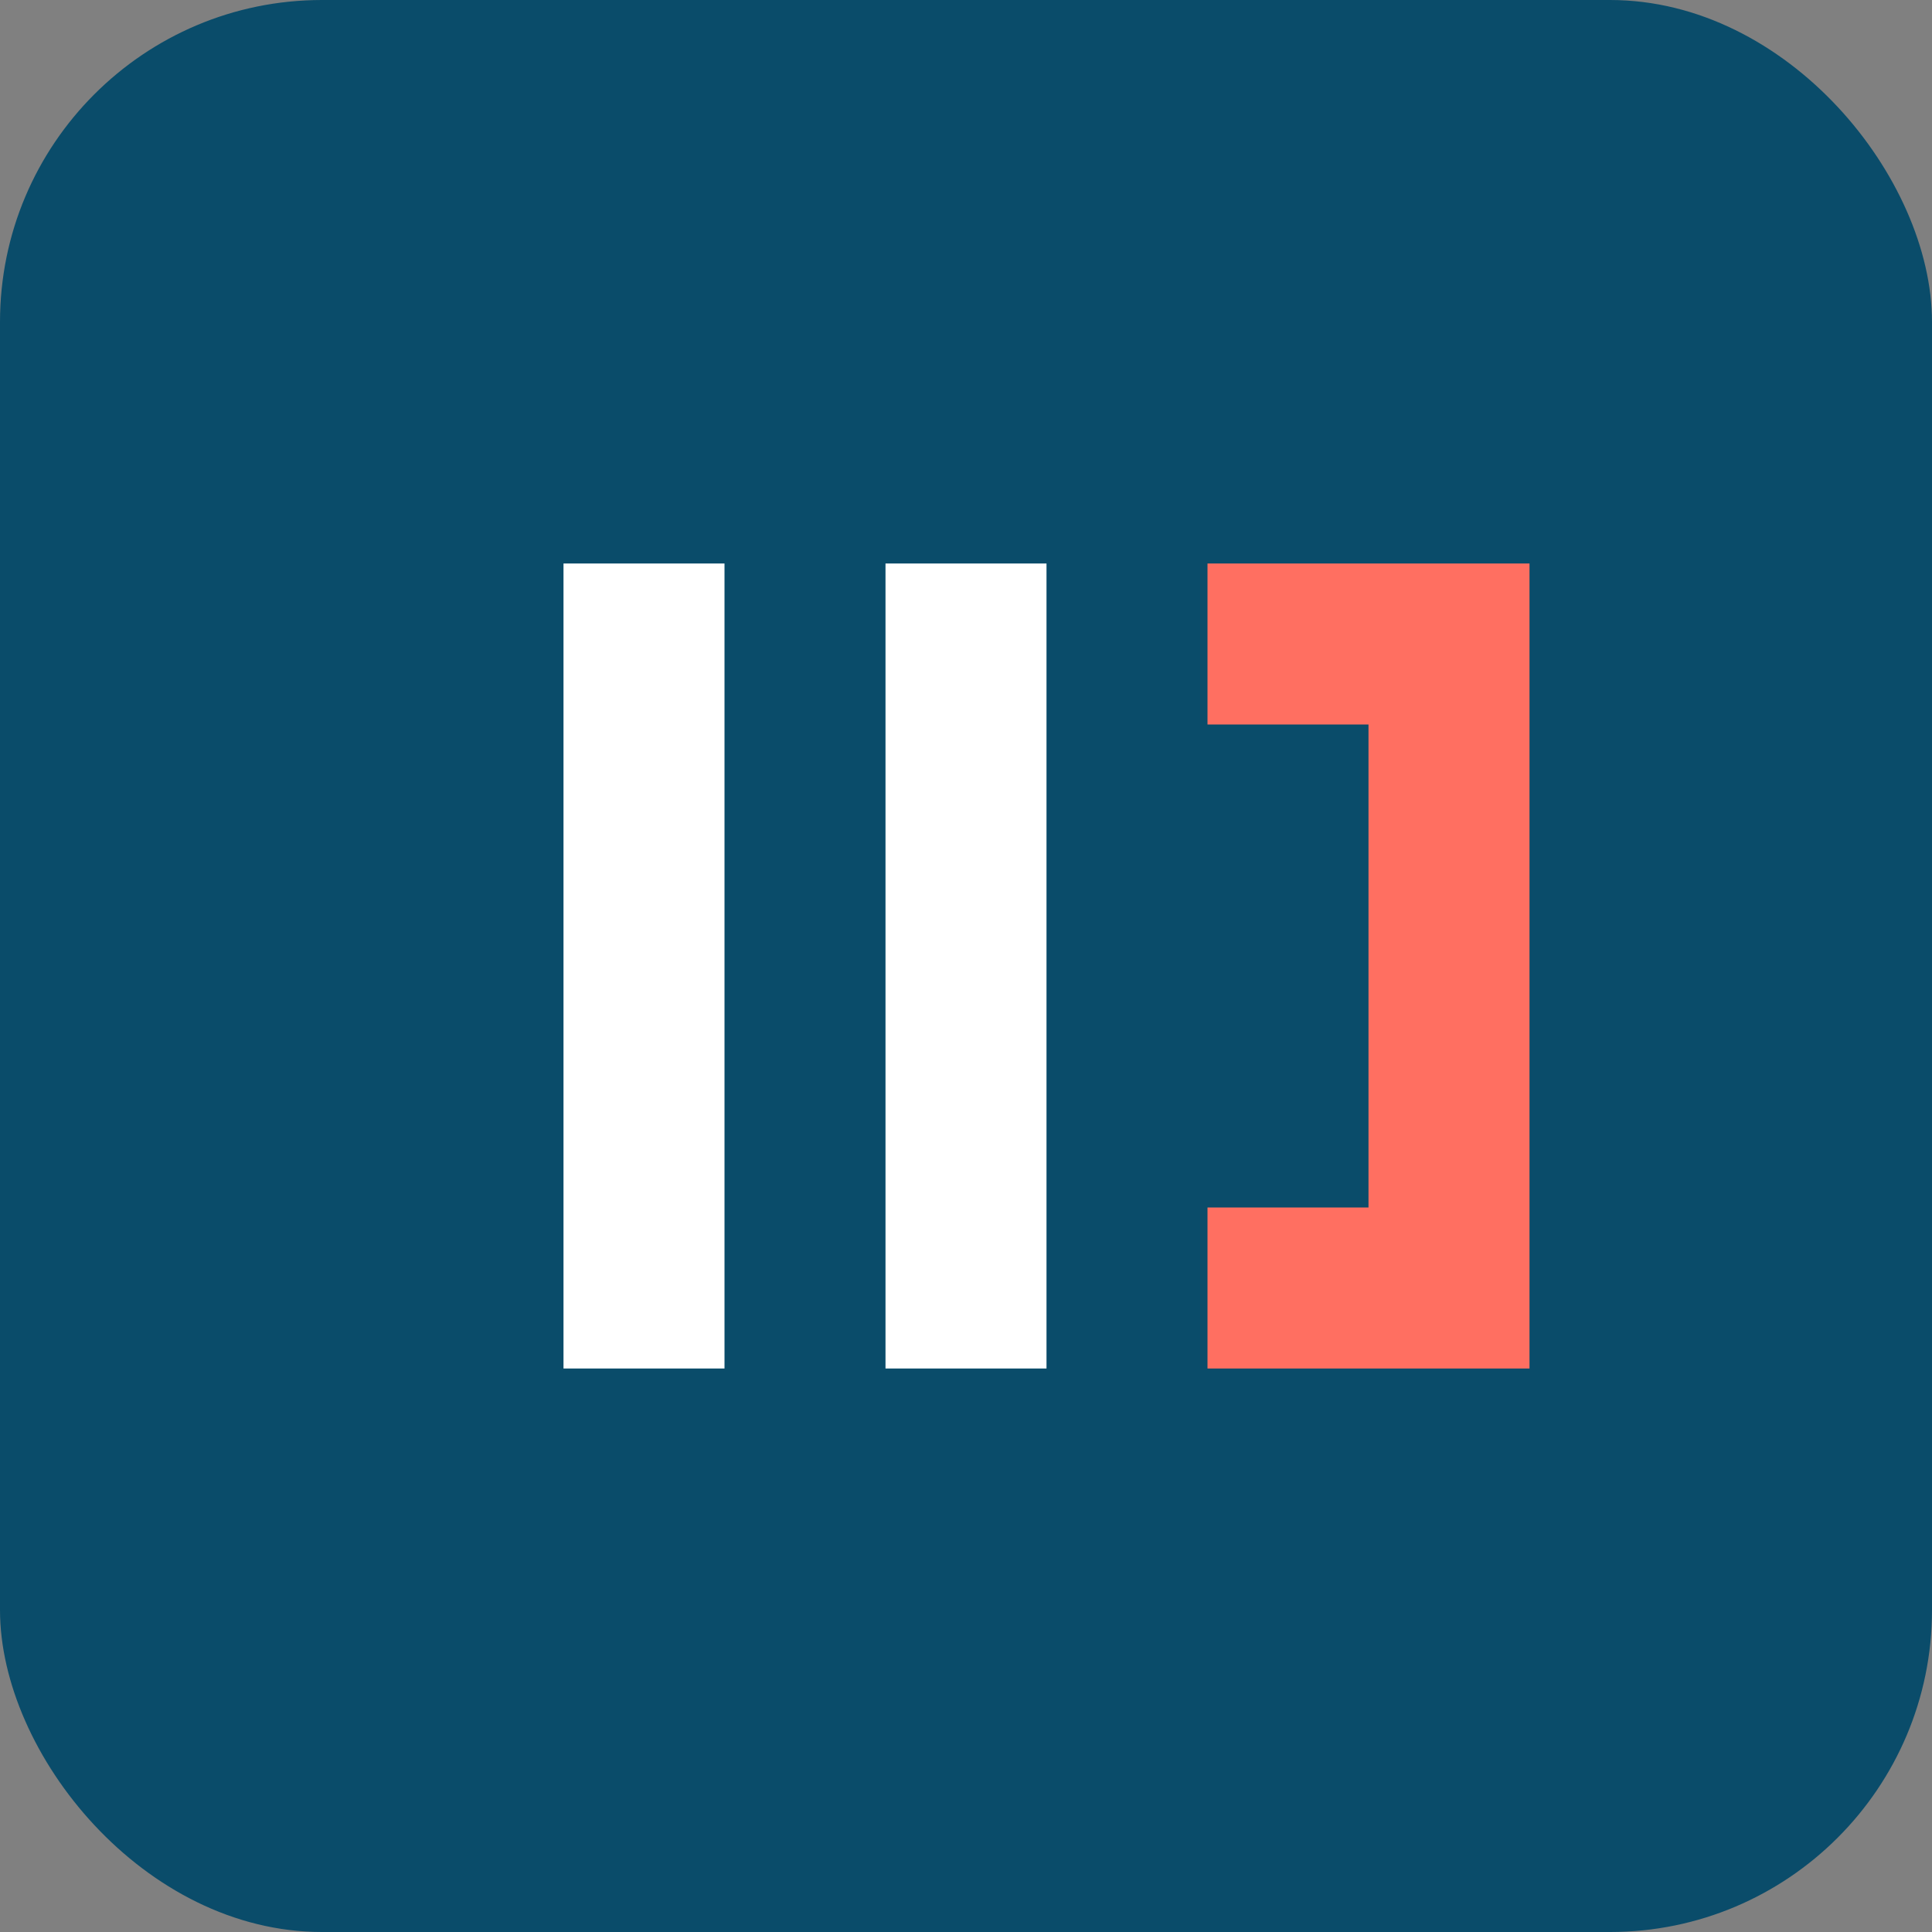
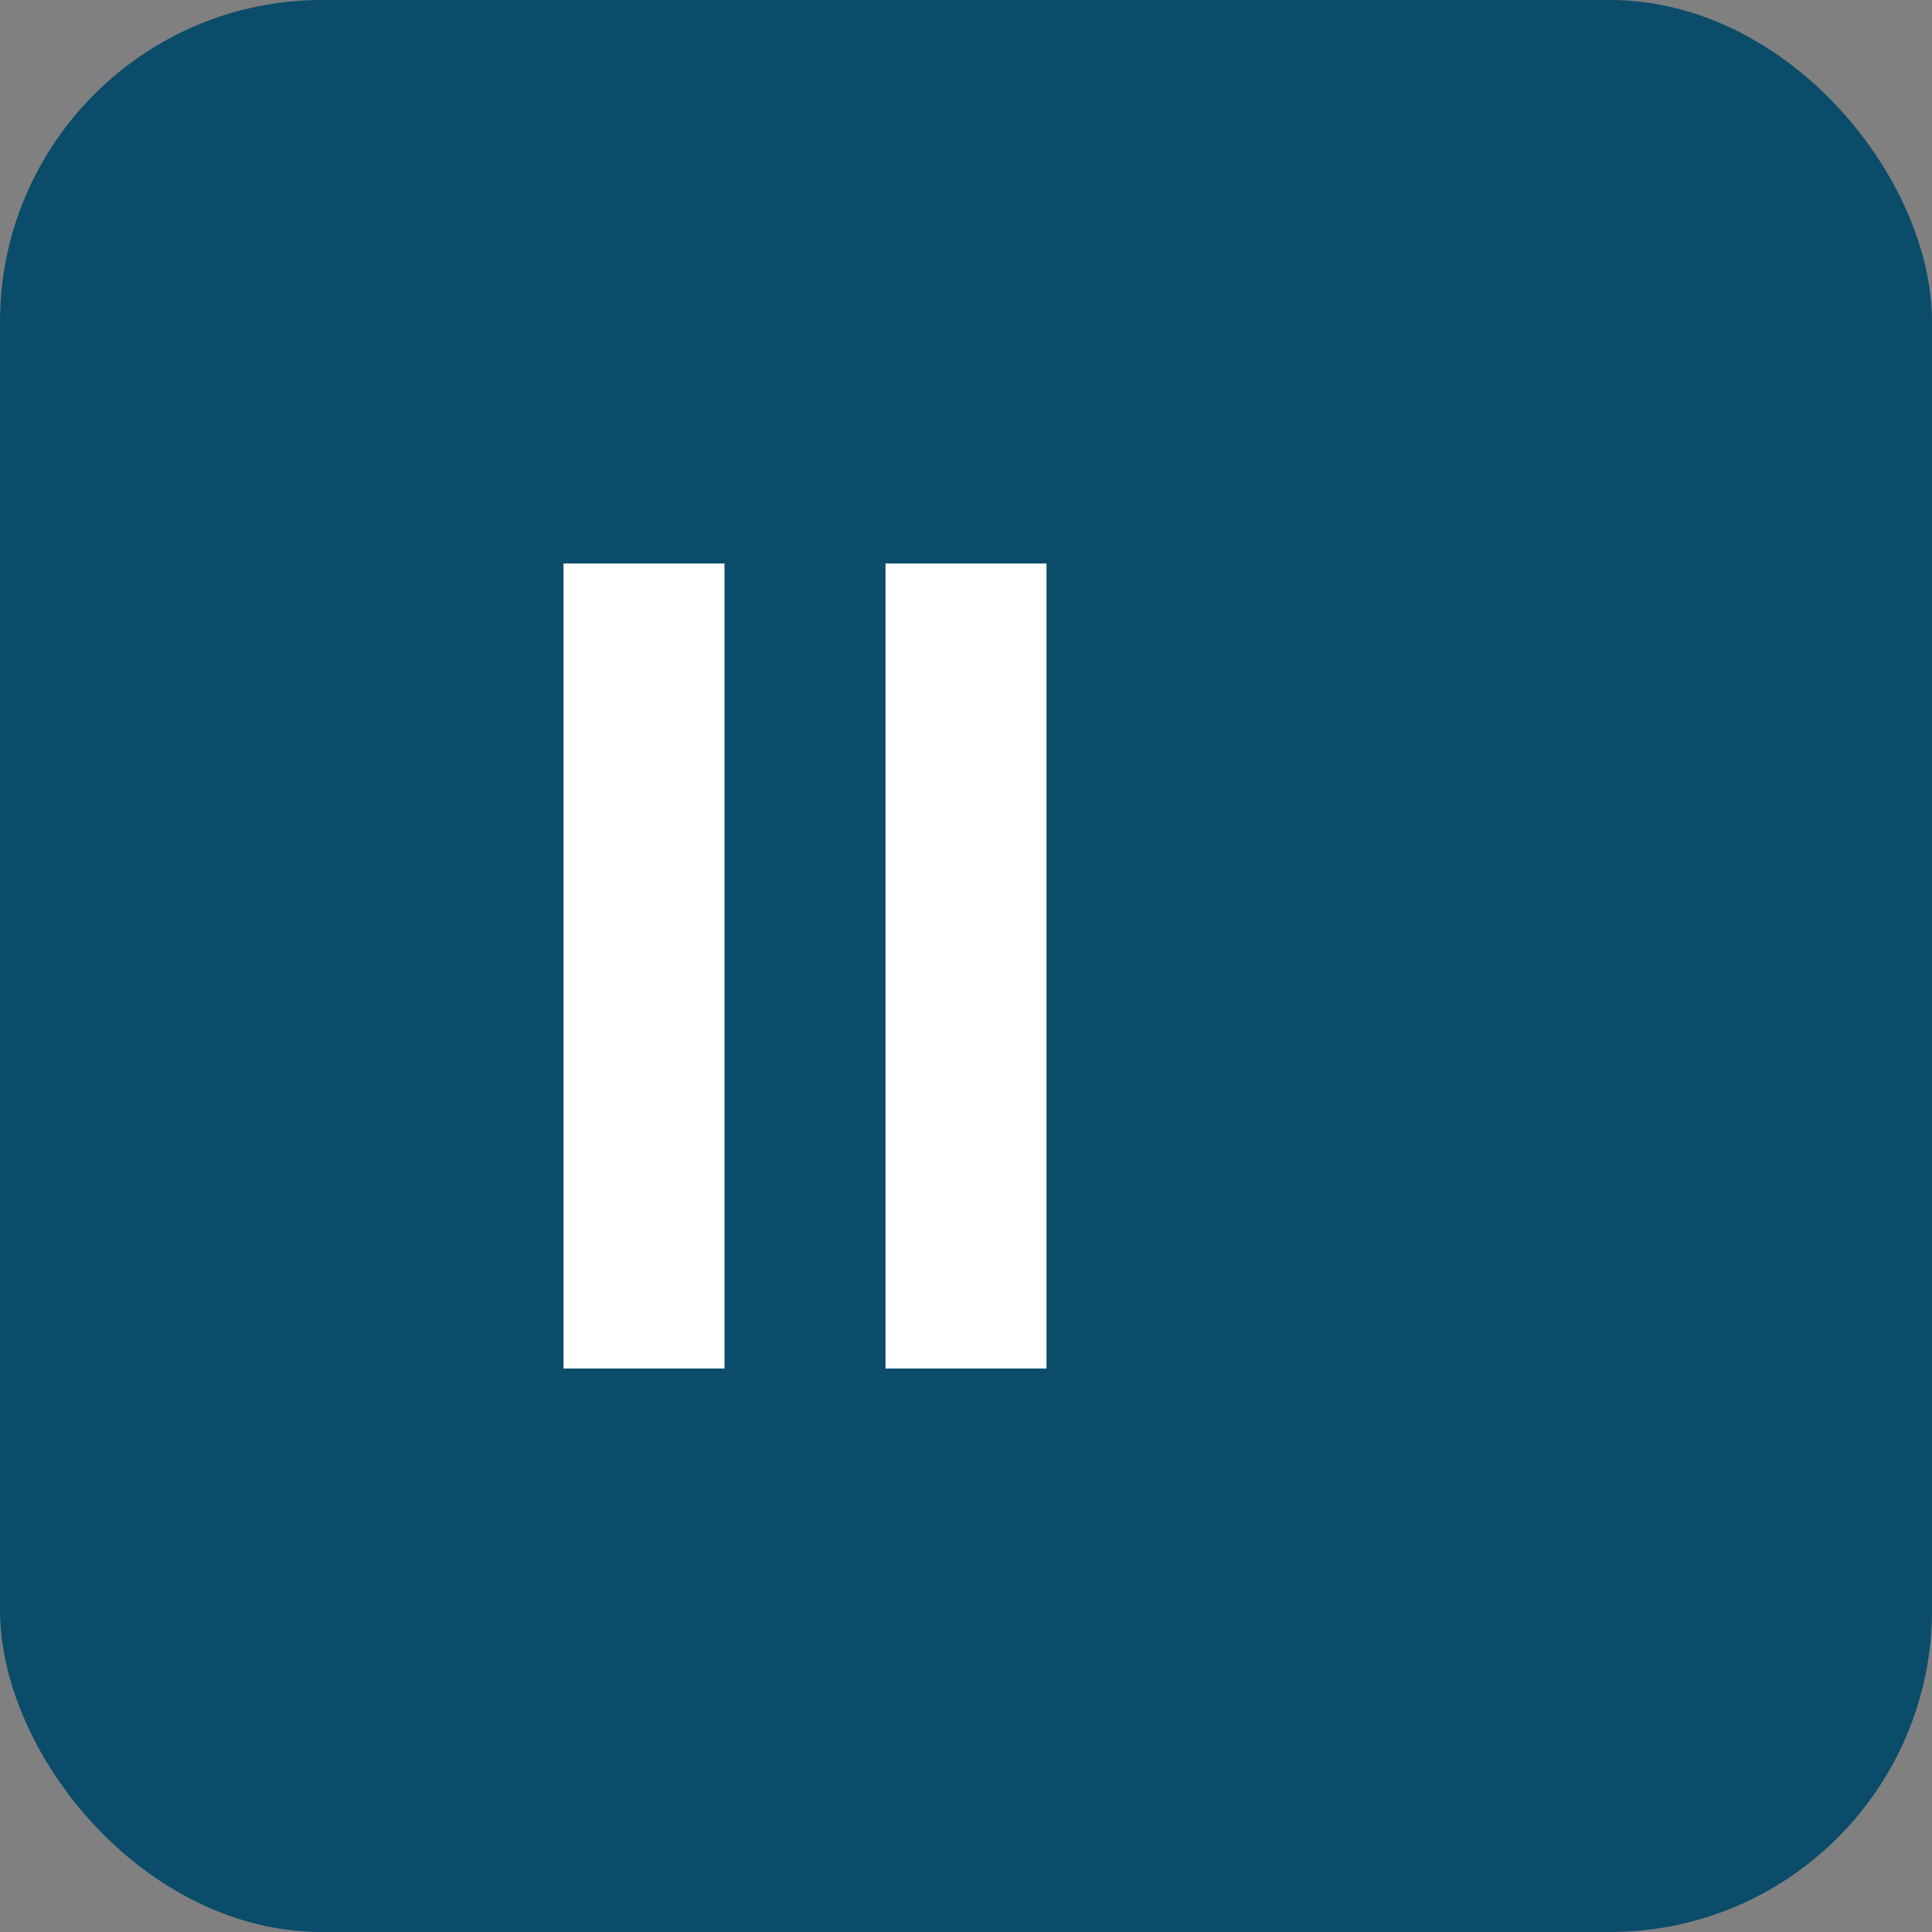
<svg xmlns="http://www.w3.org/2000/svg" width="24" height="24" viewBox="0 0 24 24">
  <rect x="0" y="0" width="24" height="24" fill="#808080" stroke="none" />
  <rect width="24" height="24" rx="4" fill="#0A4C6A" />
  <path d="M9 7H7V17H9V7Z" fill="white" />
  <path d="M13 7H11V17H13V7Z" fill="white" />
-   <path d="M15 7V9H17V15H15V17H19V7H15Z" fill="#FF6F61" />
</svg>